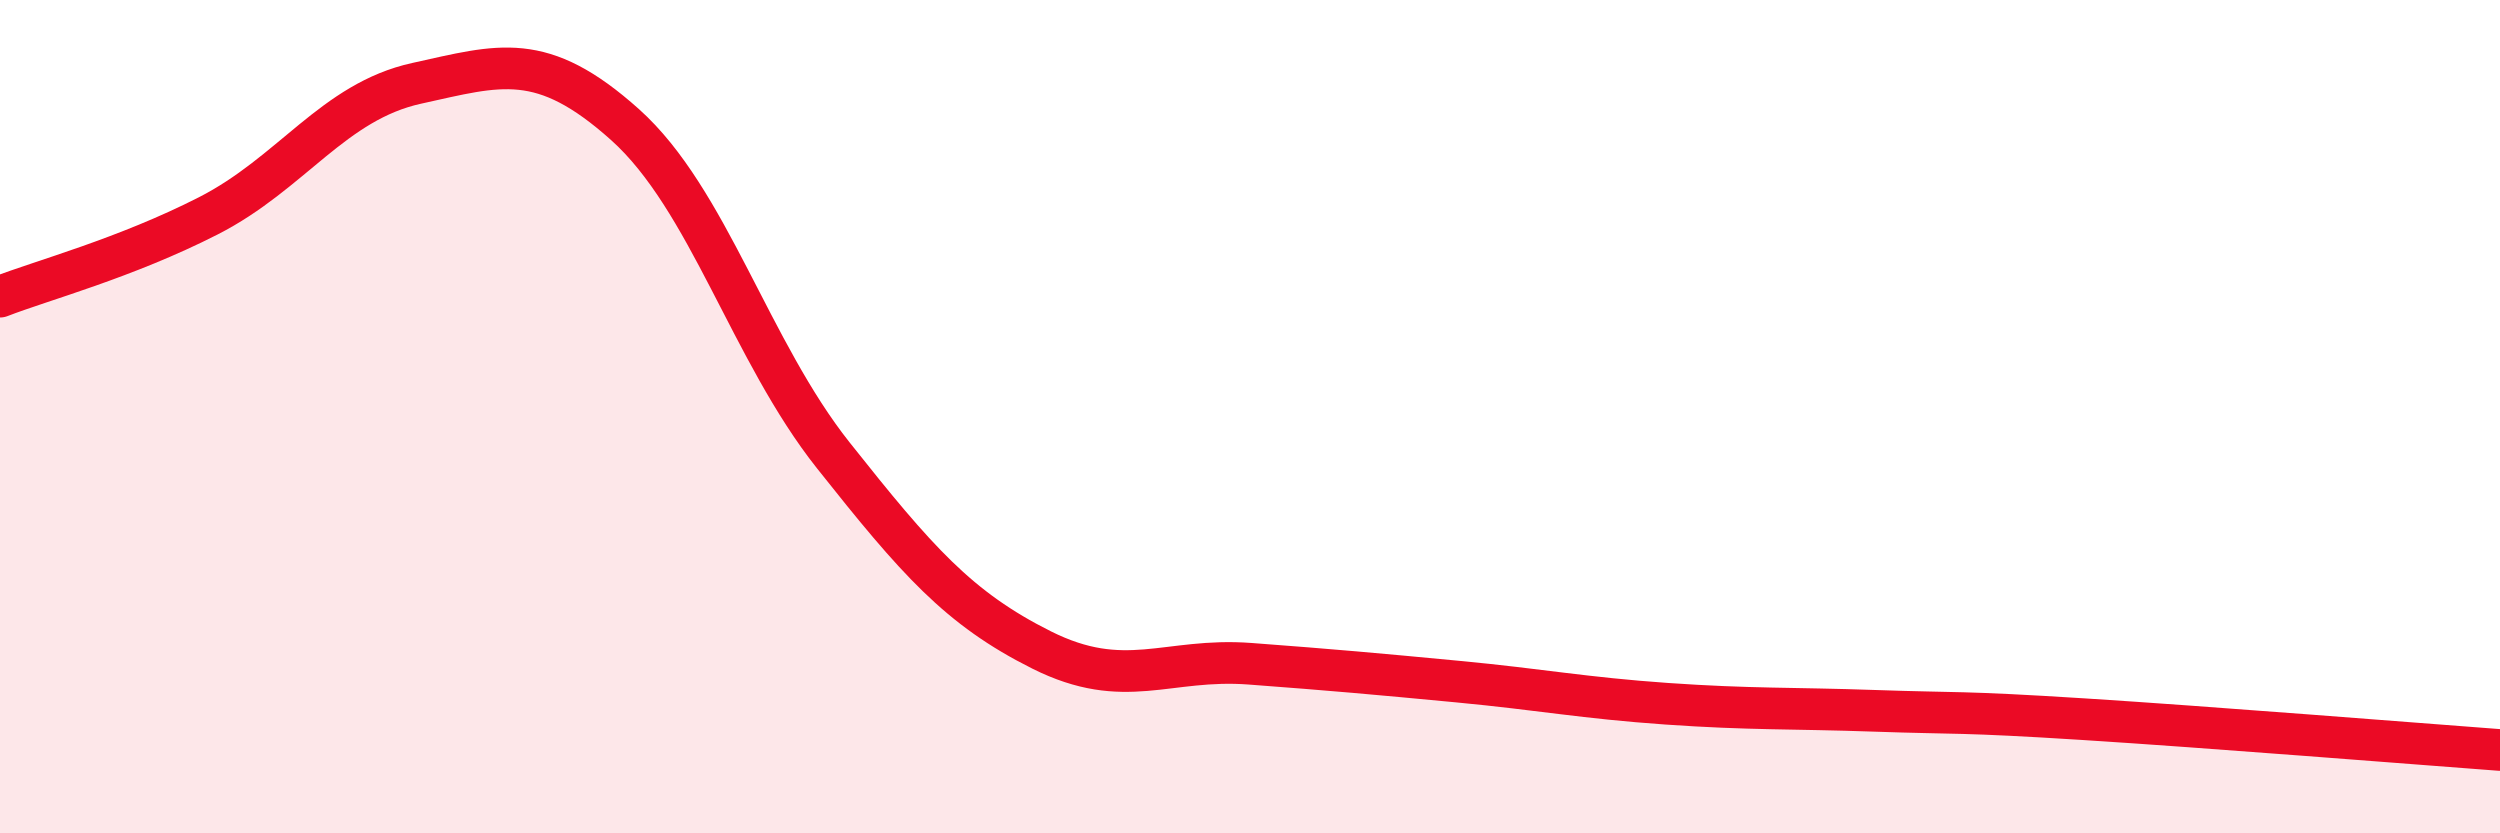
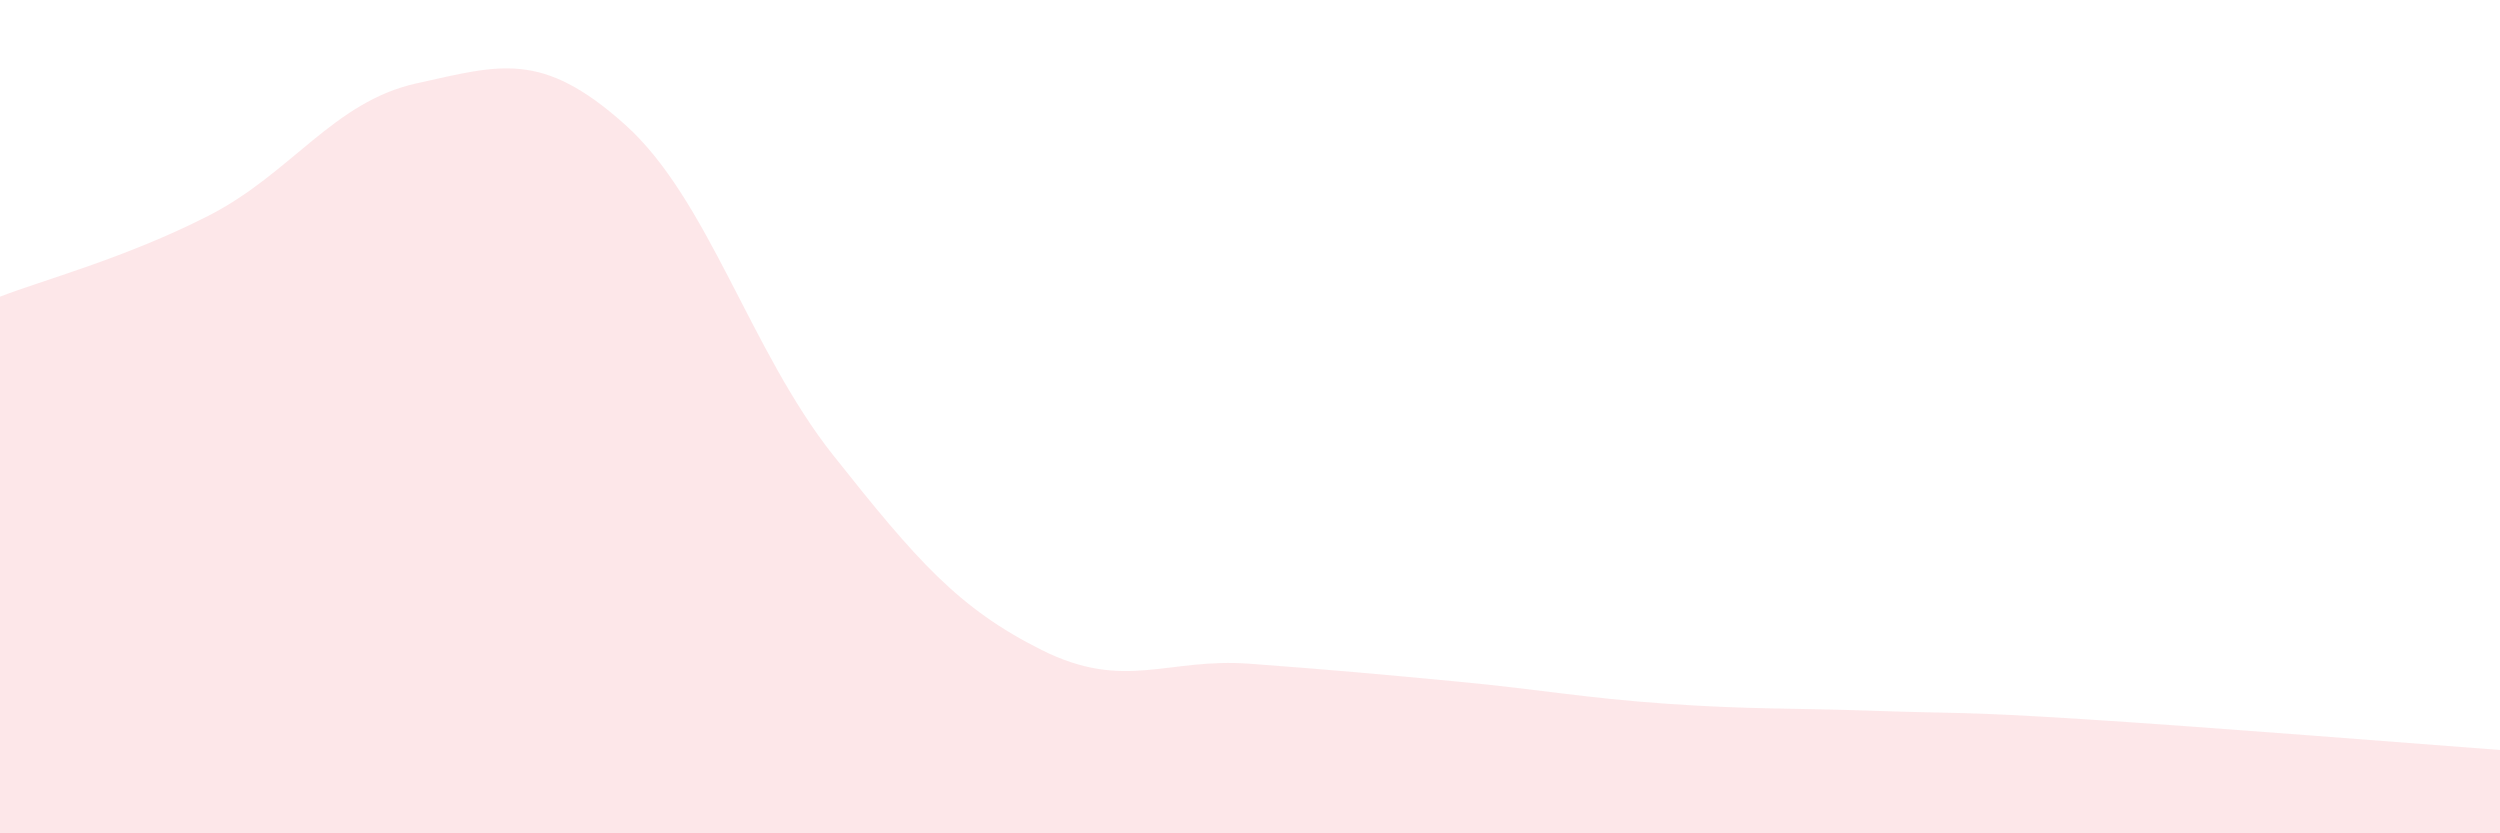
<svg xmlns="http://www.w3.org/2000/svg" width="60" height="20" viewBox="0 0 60 20">
  <path d="M 0,7.12 C 1,6.73 3,6.2 5,5.18 C 7,4.16 8,2.44 10,2 C 12,1.56 13,1.2 15,2.99 C 17,4.78 18,8.41 20,10.93 C 22,13.45 23,14.6 25,15.6 C 27,16.6 28,15.78 30,15.93 C 32,16.08 33,16.17 35,16.36 C 37,16.55 38,16.75 40,16.89 C 42,17.03 43,16.99 45,17.06 C 47,17.13 47,17.07 50,17.26 C 53,17.45 58,17.85 60,18L60 20L0 20Z" fill="#EB0A25" opacity="0.1" stroke-linecap="round" stroke-linejoin="round" />
-   <path d="M 0,7.12 C 1,6.73 3,6.2 5,5.18 C 7,4.16 8,2.44 10,2 C 12,1.56 13,1.2 15,2.99 C 17,4.78 18,8.41 20,10.93 C 22,13.45 23,14.6 25,15.6 C 27,16.6 28,15.78 30,15.93 C 32,16.08 33,16.17 35,16.36 C 37,16.55 38,16.75 40,16.89 C 42,17.03 43,16.99 45,17.06 C 47,17.13 47,17.07 50,17.26 C 53,17.45 58,17.85 60,18" stroke="#EB0A25" stroke-width="1" fill="none" stroke-linecap="round" stroke-linejoin="round" />
</svg>